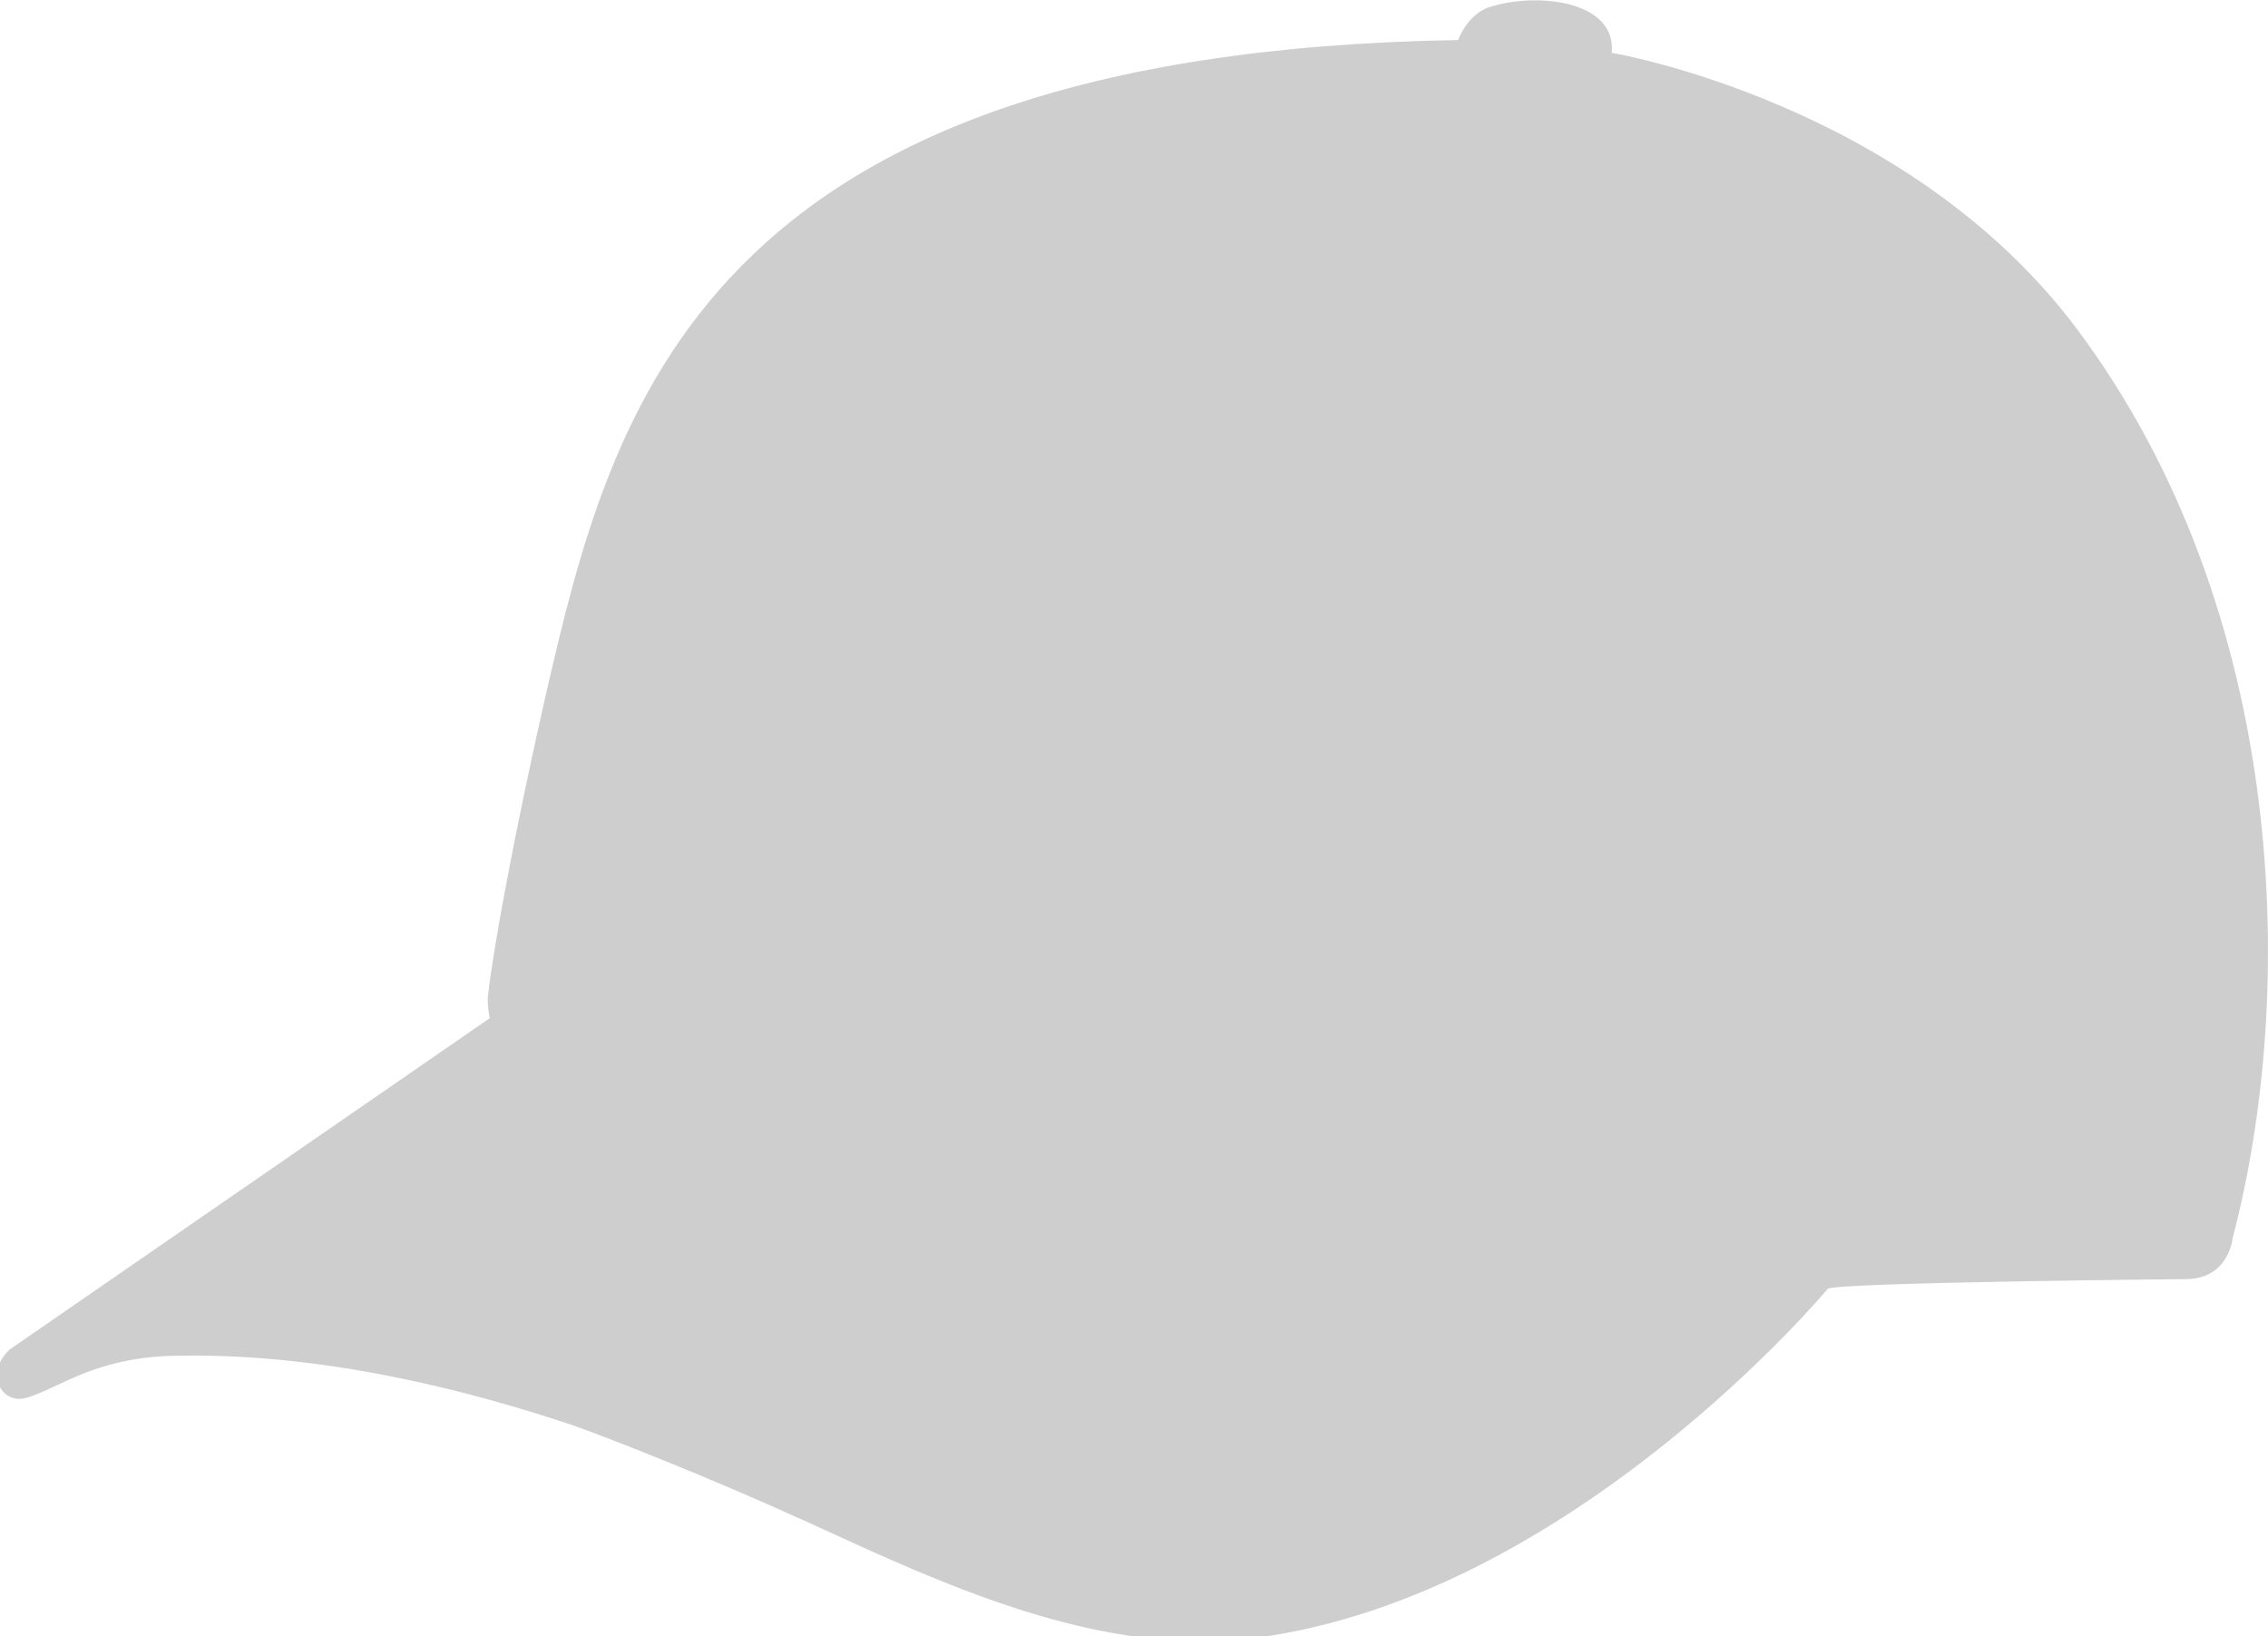
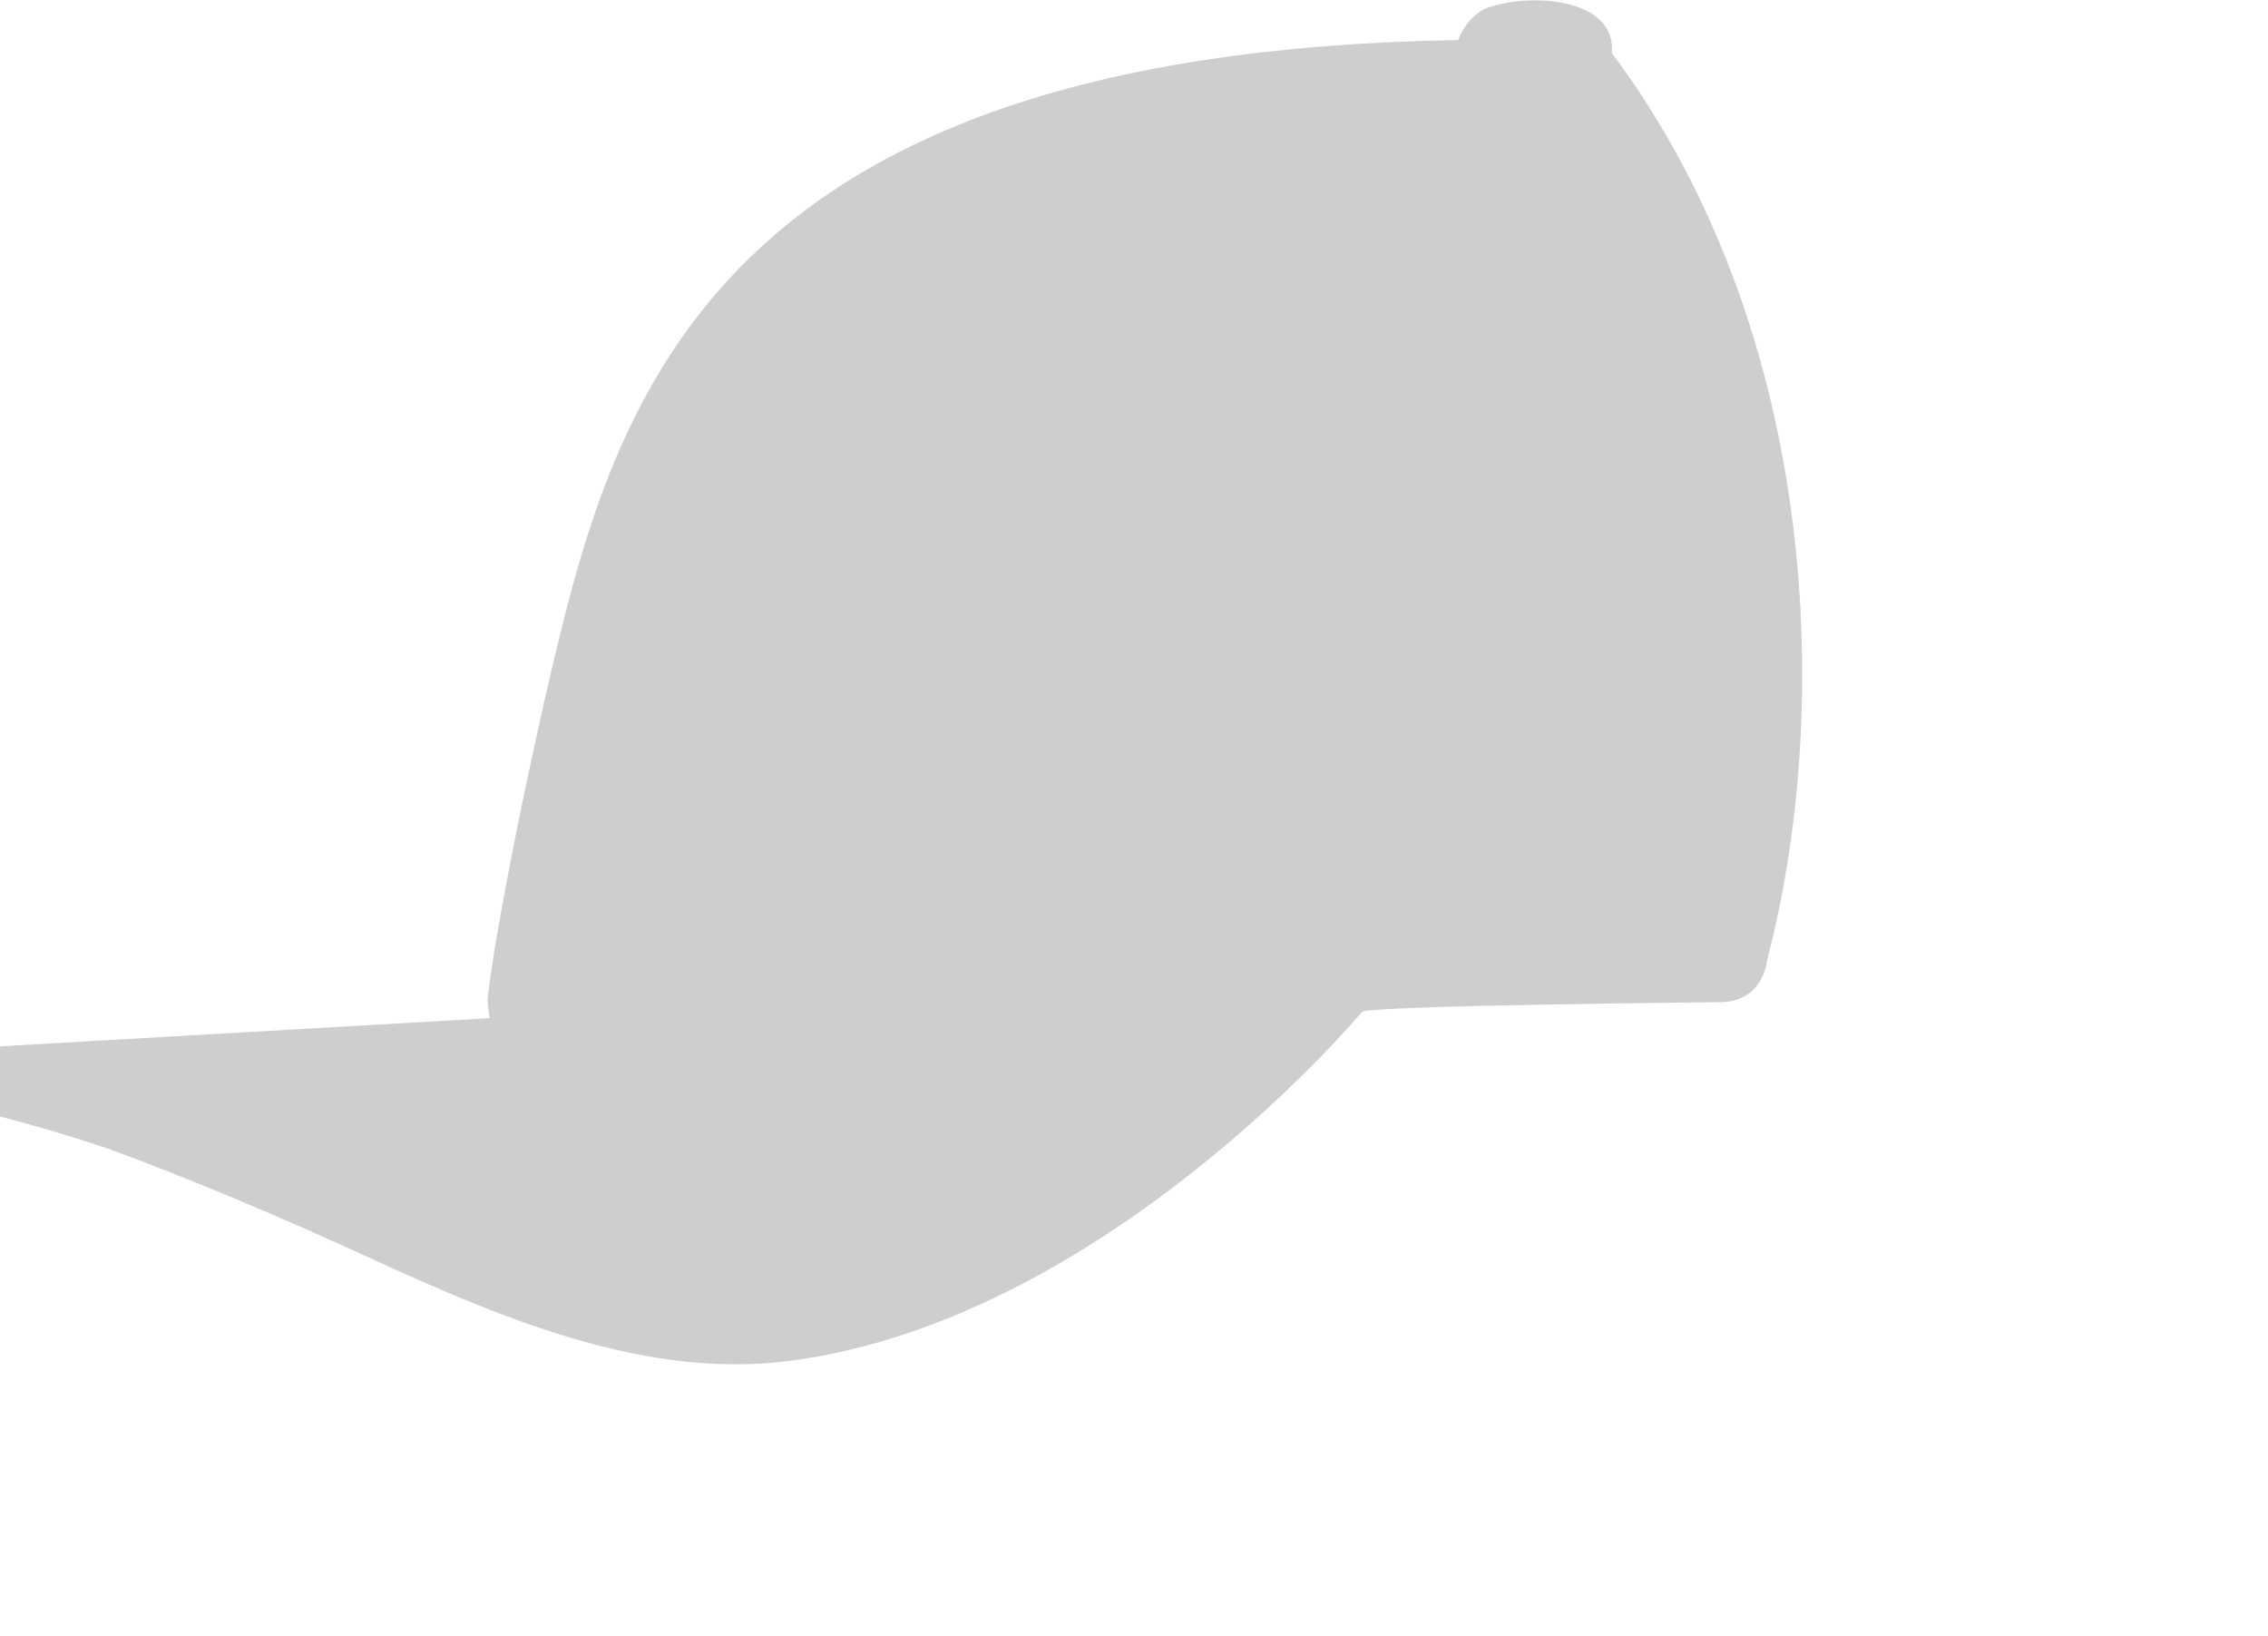
<svg xmlns="http://www.w3.org/2000/svg" version="1.1" id="Ebene_1" x="0px" y="0px" viewBox="0 0 141.7 102.2" style="enable-background:new 0 0 141.7 102.2;" xml:space="preserve">
  <style type="text/css">
	.st0{display:none;}
	.st1{fill:#CECECE;}
</style>
  <g id="Ebene_1_1_" class="st0">
</g>
  <g id="Ebene_2_1_">
</g>
  <g id="Ebene_5">
</g>
  <g id="Ebene_4_Kopie">
</g>
  <g id="Ebene_4">
</g>
  <g id="Ebene_3">
</g>
  <g id="Ebene_6">
-     <path class="st1" d="M30.6,63.6c0,0-0.2-0.9-0.1-1.5c0.3-2.7,1.6-9.9,3.6-18.7c4.1-17.7,9.5-40.1,57-40.9c0,0,0.6-1.7,2.1-2.1   c3-0.9,7.8-0.3,7.5,2.9c0,0,18.5,3.1,29.1,17.3c13.2,17.7,13.7,41.5,9.7,56.7c0,0-0.2,2.5-2.8,2.6c0,0-21.7,0.2-22.5,0.6   c0,0-16,19.2-35.7,21.8c-9.7,1.3-19.5-3.3-28-7.2c-6.6-3-12.8-5.4-14.8-6.1c-6-2-15.5-4.6-25.2-4.3c-4.7,0.2-6.8,2-8.8,2.6   c-1.6,0.5-2.7-1.5-1.1-3L30.6,63.6z" />
+     <path class="st1" d="M30.6,63.6c0,0-0.2-0.9-0.1-1.5c0.3-2.7,1.6-9.9,3.6-18.7c4.1-17.7,9.5-40.1,57-40.9c0,0,0.6-1.7,2.1-2.1   c3-0.9,7.8-0.3,7.5,2.9c13.2,17.7,13.7,41.5,9.7,56.7c0,0-0.2,2.5-2.8,2.6c0,0-21.7,0.2-22.5,0.6   c0,0-16,19.2-35.7,21.8c-9.7,1.3-19.5-3.3-28-7.2c-6.6-3-12.8-5.4-14.8-6.1c-6-2-15.5-4.6-25.2-4.3c-4.7,0.2-6.8,2-8.8,2.6   c-1.6,0.5-2.7-1.5-1.1-3L30.6,63.6z" />
  </g>
</svg>